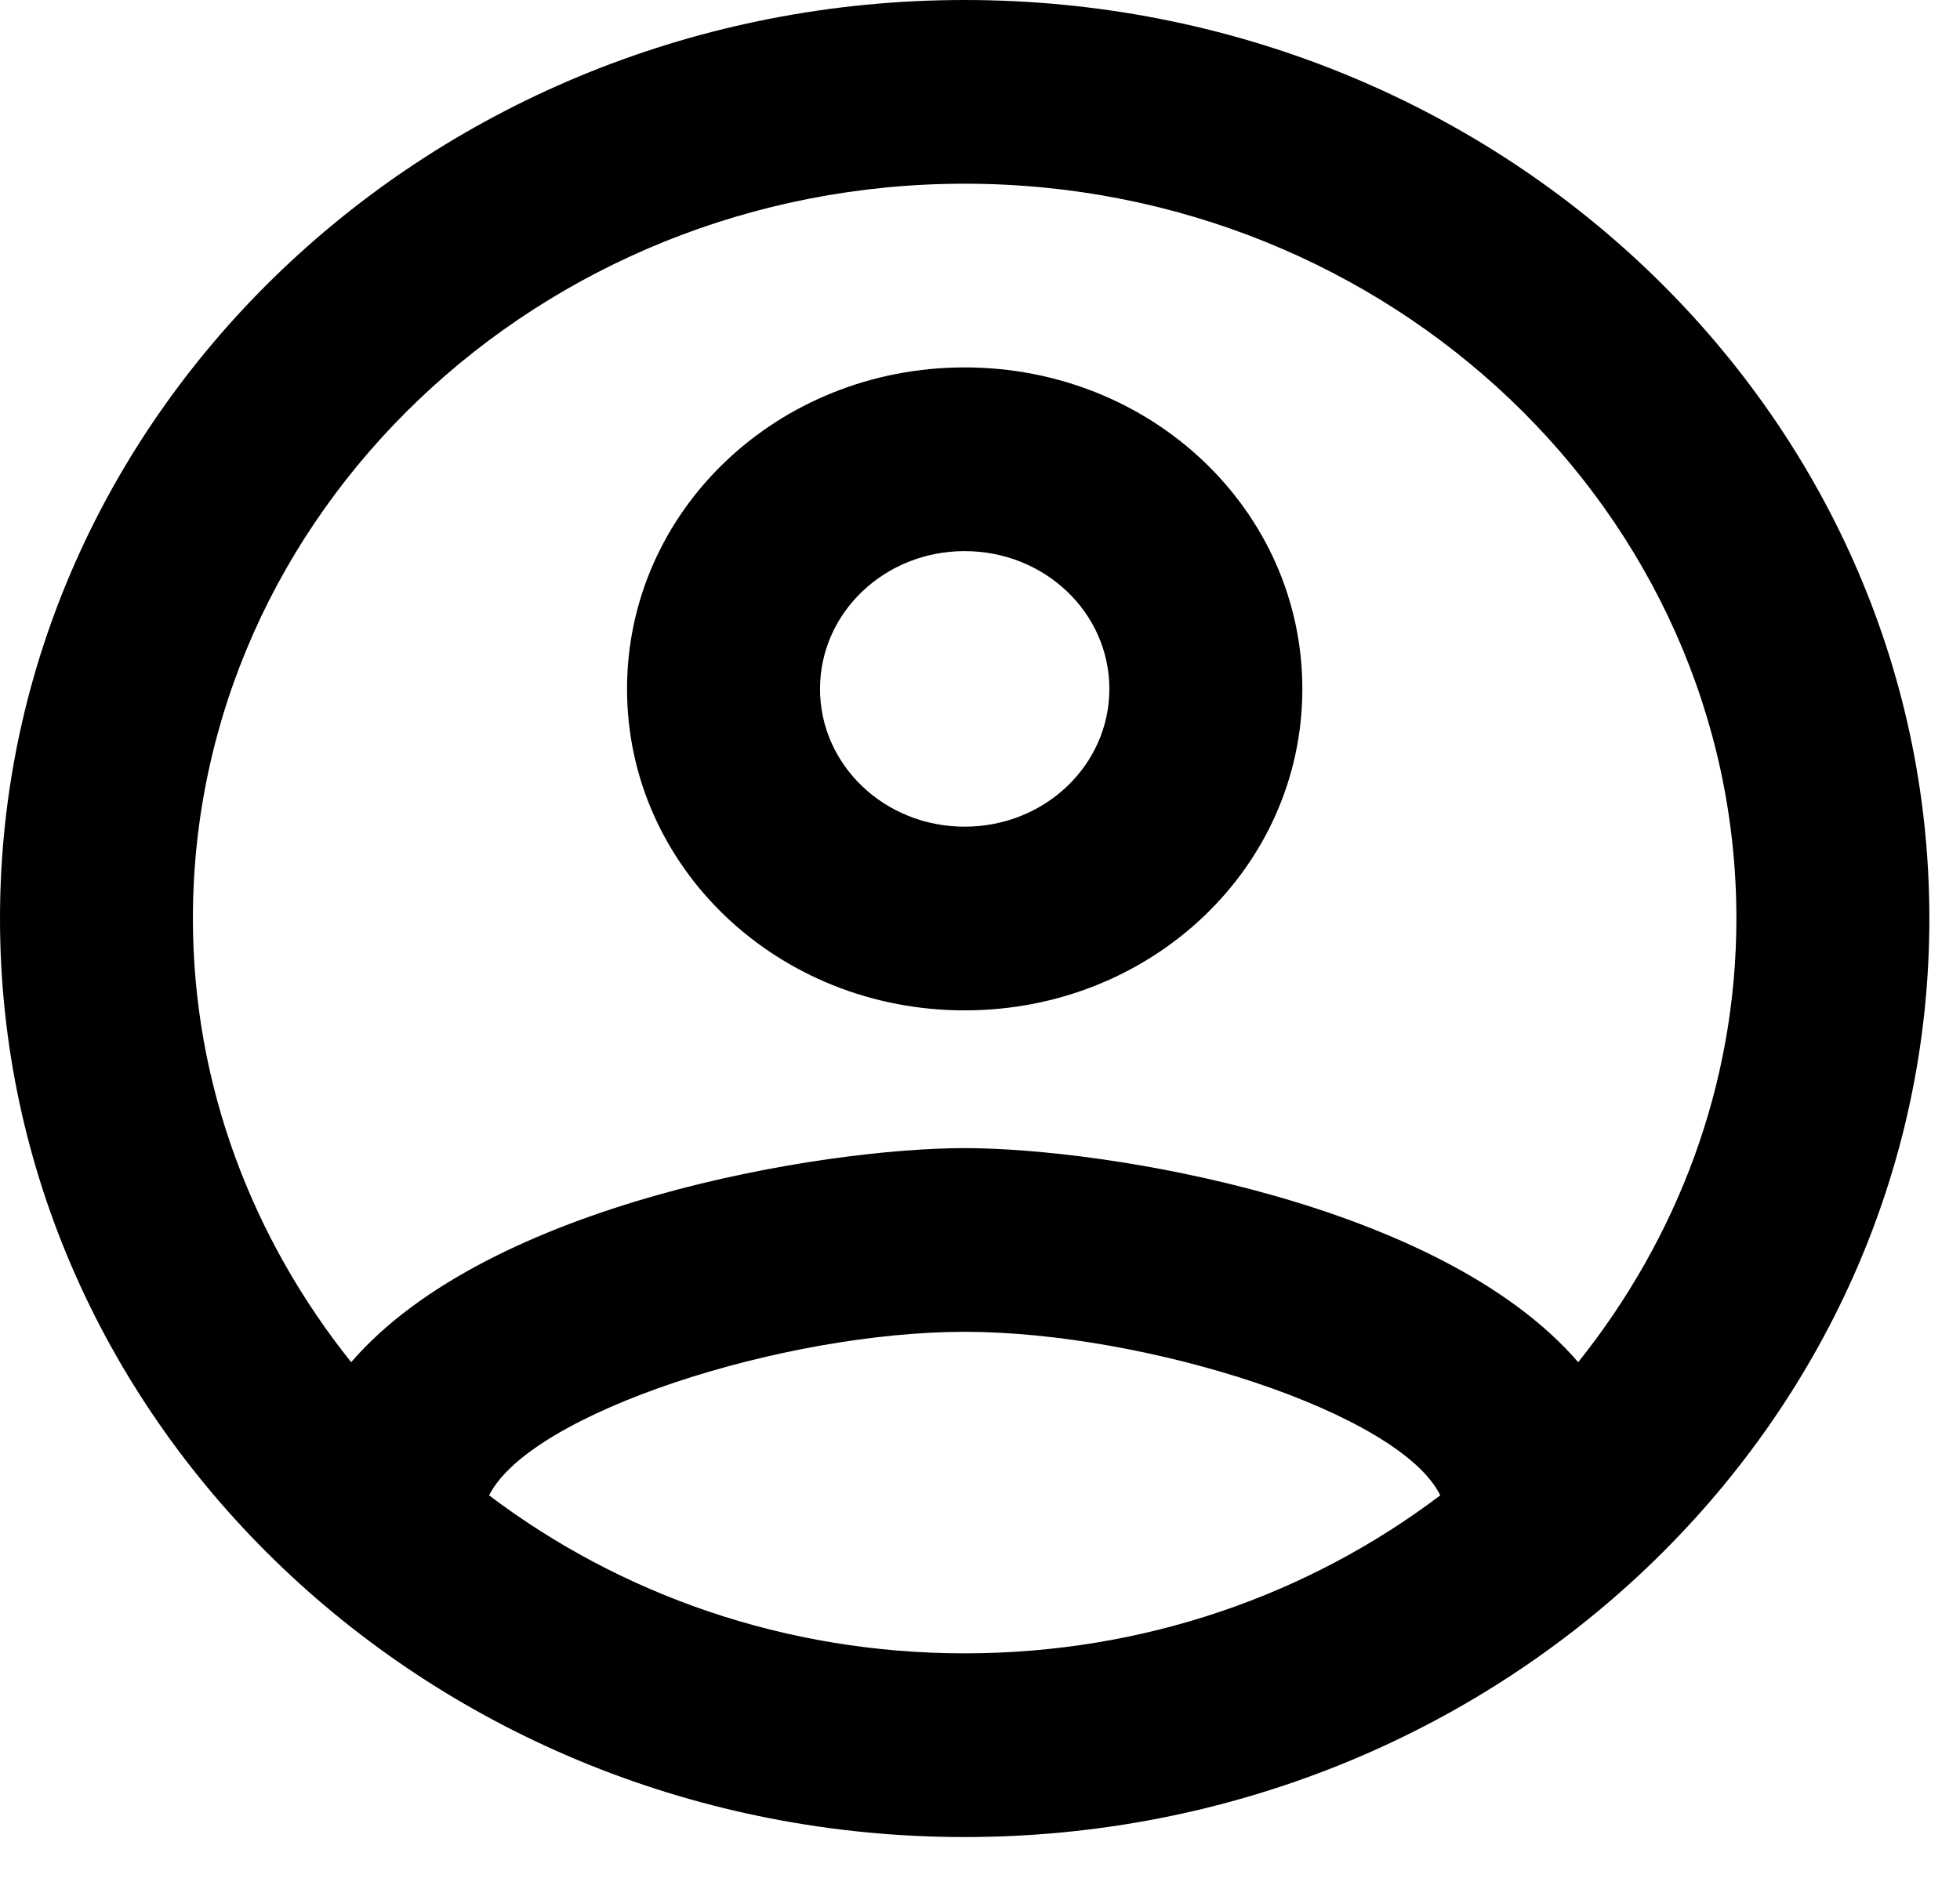
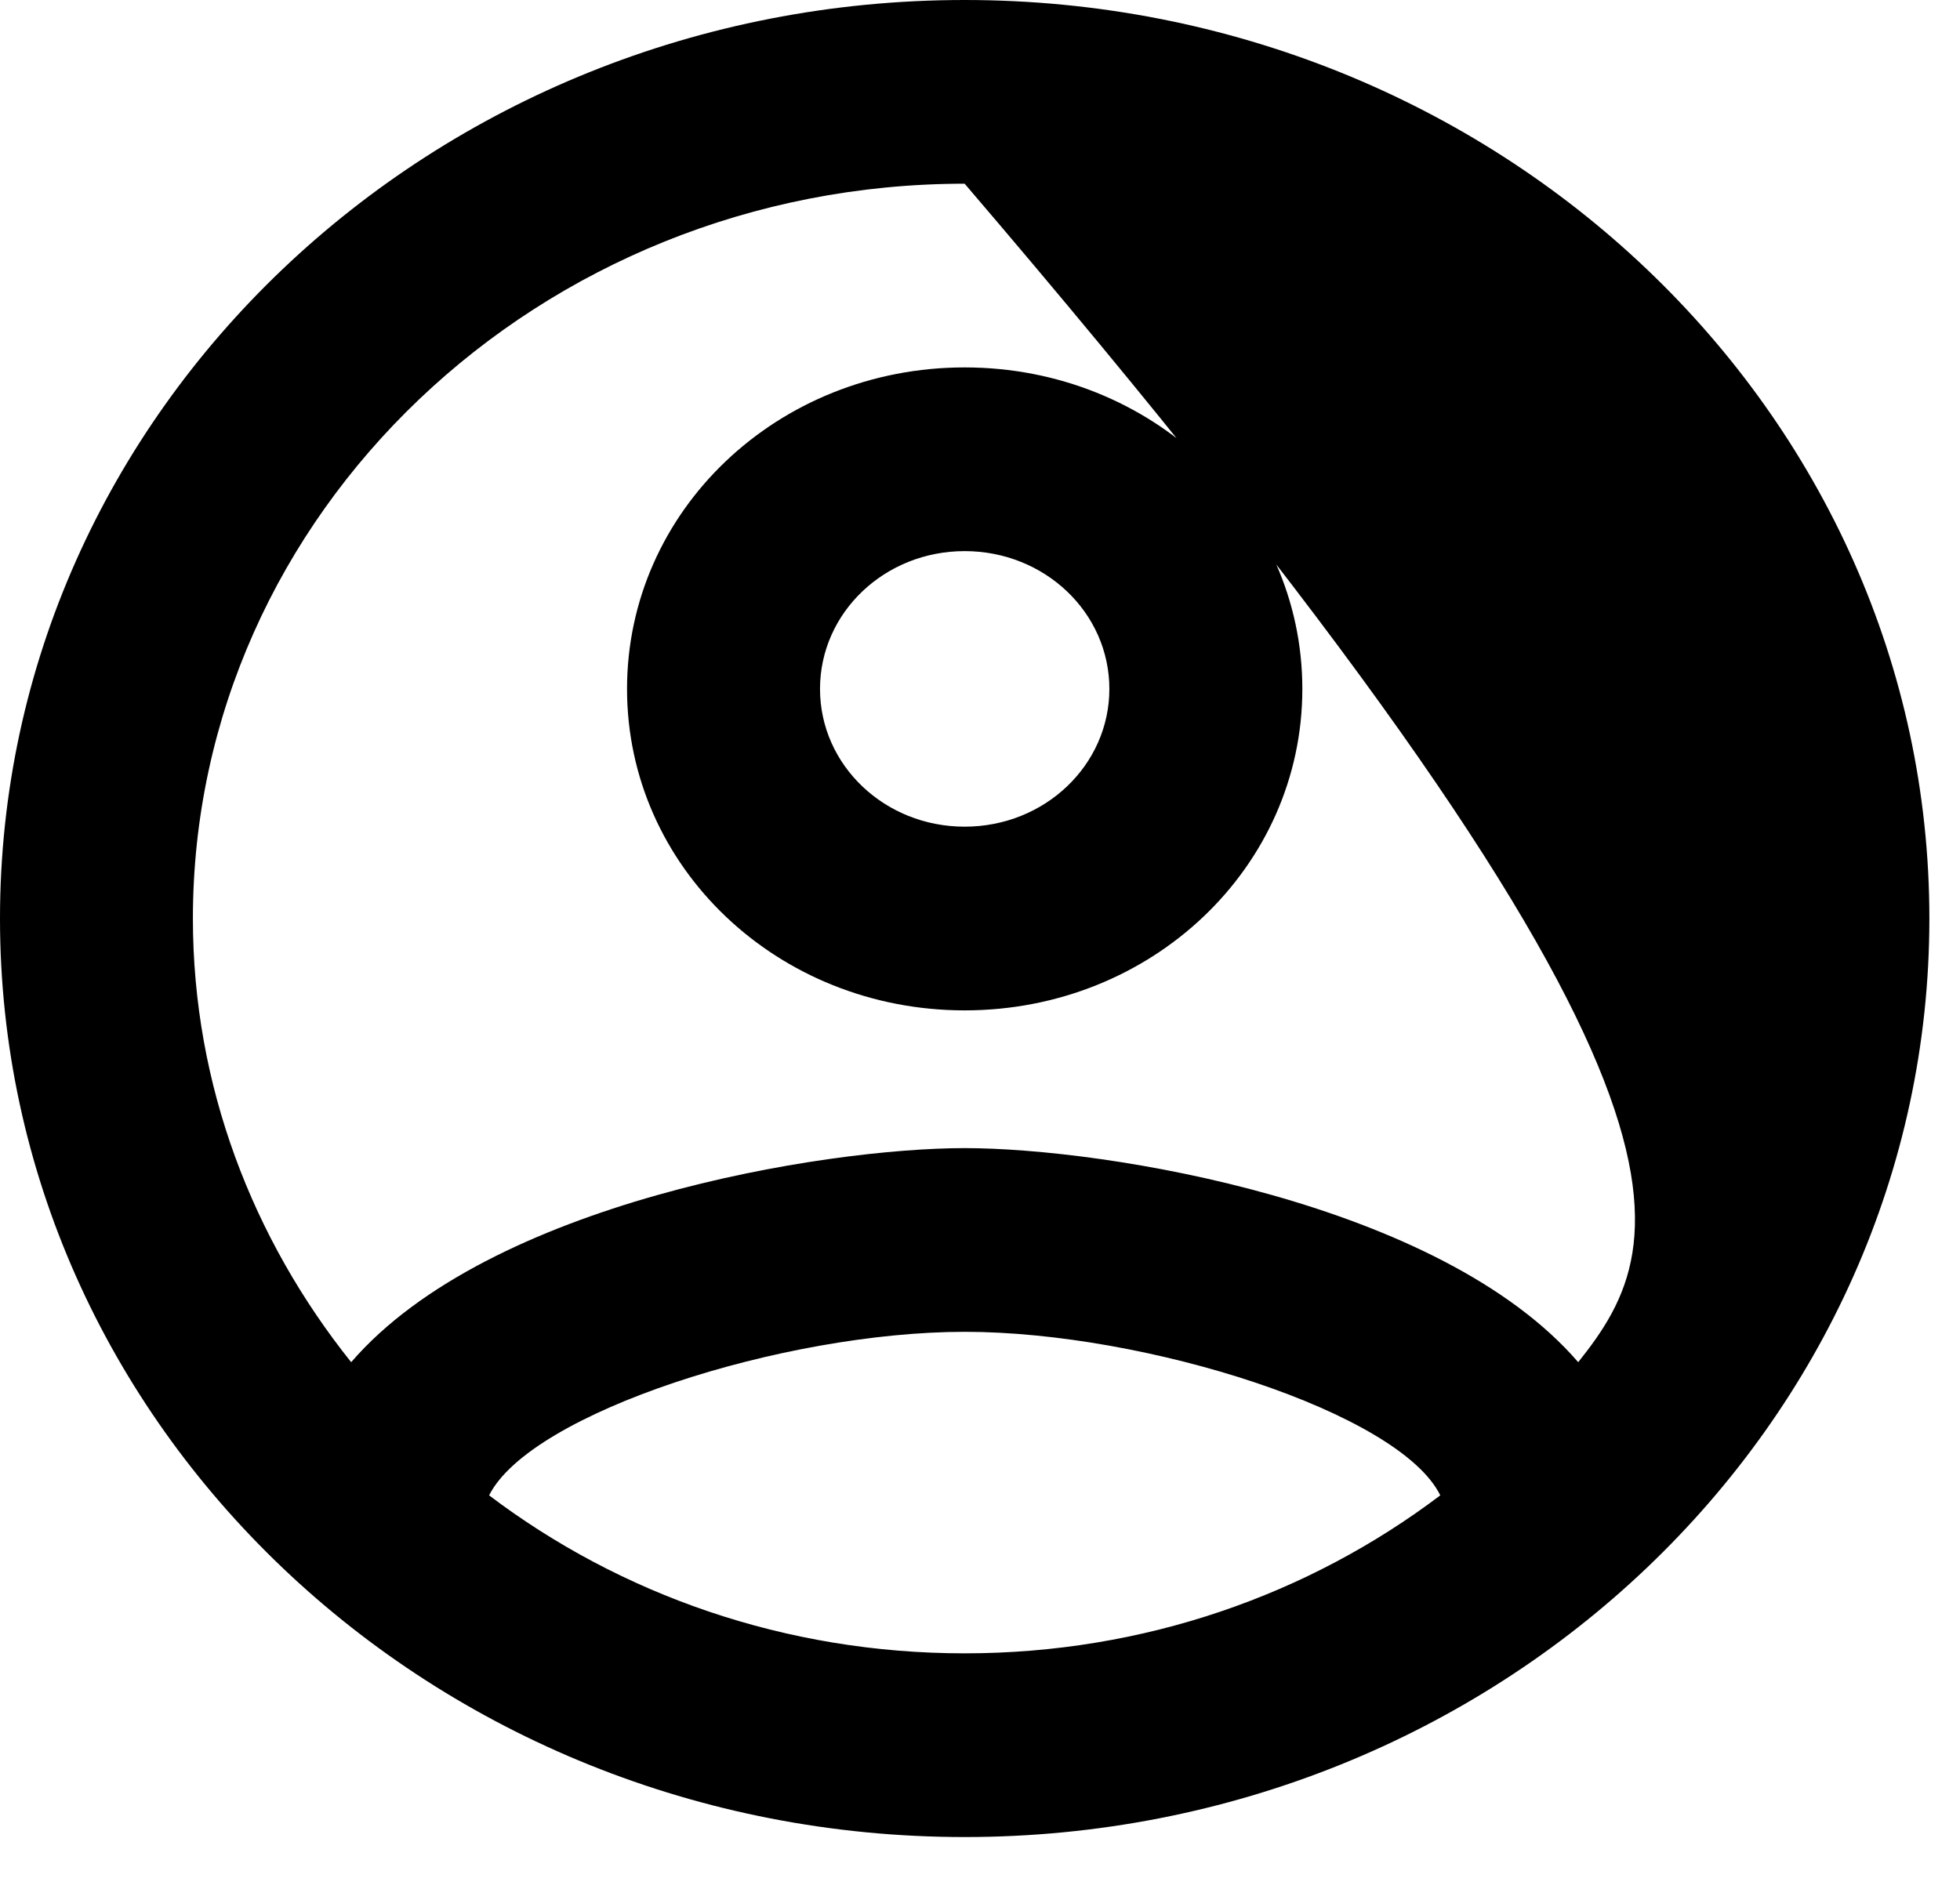
<svg xmlns="http://www.w3.org/2000/svg" width="24" height="23" viewBox="0 0 24 23" fill="none">
-   <path d="M11.812 0C5.292 0 0 5.04 0 11.25C0 17.46 5.292 22.5 11.812 22.5C18.333 22.5 23.625 17.46 23.625 11.25C23.625 5.04 18.333 0 11.812 0ZM5.989 18.315C6.497 17.302 9.592 16.312 11.812 16.312C14.033 16.312 17.14 17.302 17.636 18.315C16.03 19.53 14.01 20.25 11.812 20.25C9.615 20.25 7.595 19.53 5.989 18.315ZM19.325 16.684C17.636 14.726 13.537 14.062 11.812 14.062C10.088 14.062 5.989 14.726 4.3 16.684C3.095 15.176 2.362 13.297 2.362 11.25C2.362 6.289 6.603 2.25 11.812 2.25C17.022 2.25 21.262 6.289 21.262 11.25C21.262 13.297 20.53 15.176 19.325 16.684ZM11.812 4.5C9.521 4.5 7.678 6.255 7.678 8.438C7.678 10.62 9.521 12.375 11.812 12.375C14.104 12.375 15.947 10.62 15.947 8.438C15.947 6.255 14.104 4.5 11.812 4.5ZM11.812 10.125C10.832 10.125 10.041 9.371 10.041 8.438C10.041 7.504 10.832 6.75 11.812 6.75C12.793 6.75 13.584 7.504 13.584 8.438C13.584 9.371 12.793 10.125 11.812 10.125Z" fill="black" />
+   <path d="M11.812 0C5.292 0 0 5.04 0 11.25C0 17.46 5.292 22.5 11.812 22.5C18.333 22.5 23.625 17.46 23.625 11.25C23.625 5.04 18.333 0 11.812 0ZM5.989 18.315C6.497 17.302 9.592 16.312 11.812 16.312C14.033 16.312 17.14 17.302 17.636 18.315C16.03 19.53 14.01 20.25 11.812 20.25C9.615 20.25 7.595 19.53 5.989 18.315ZM19.325 16.684C17.636 14.726 13.537 14.062 11.812 14.062C10.088 14.062 5.989 14.726 4.3 16.684C3.095 15.176 2.362 13.297 2.362 11.25C2.362 6.289 6.603 2.25 11.812 2.25C21.262 13.297 20.53 15.176 19.325 16.684ZM11.812 4.5C9.521 4.5 7.678 6.255 7.678 8.438C7.678 10.62 9.521 12.375 11.812 12.375C14.104 12.375 15.947 10.62 15.947 8.438C15.947 6.255 14.104 4.5 11.812 4.5ZM11.812 10.125C10.832 10.125 10.041 9.371 10.041 8.438C10.041 7.504 10.832 6.75 11.812 6.75C12.793 6.75 13.584 7.504 13.584 8.438C13.584 9.371 12.793 10.125 11.812 10.125Z" fill="black" />
</svg>